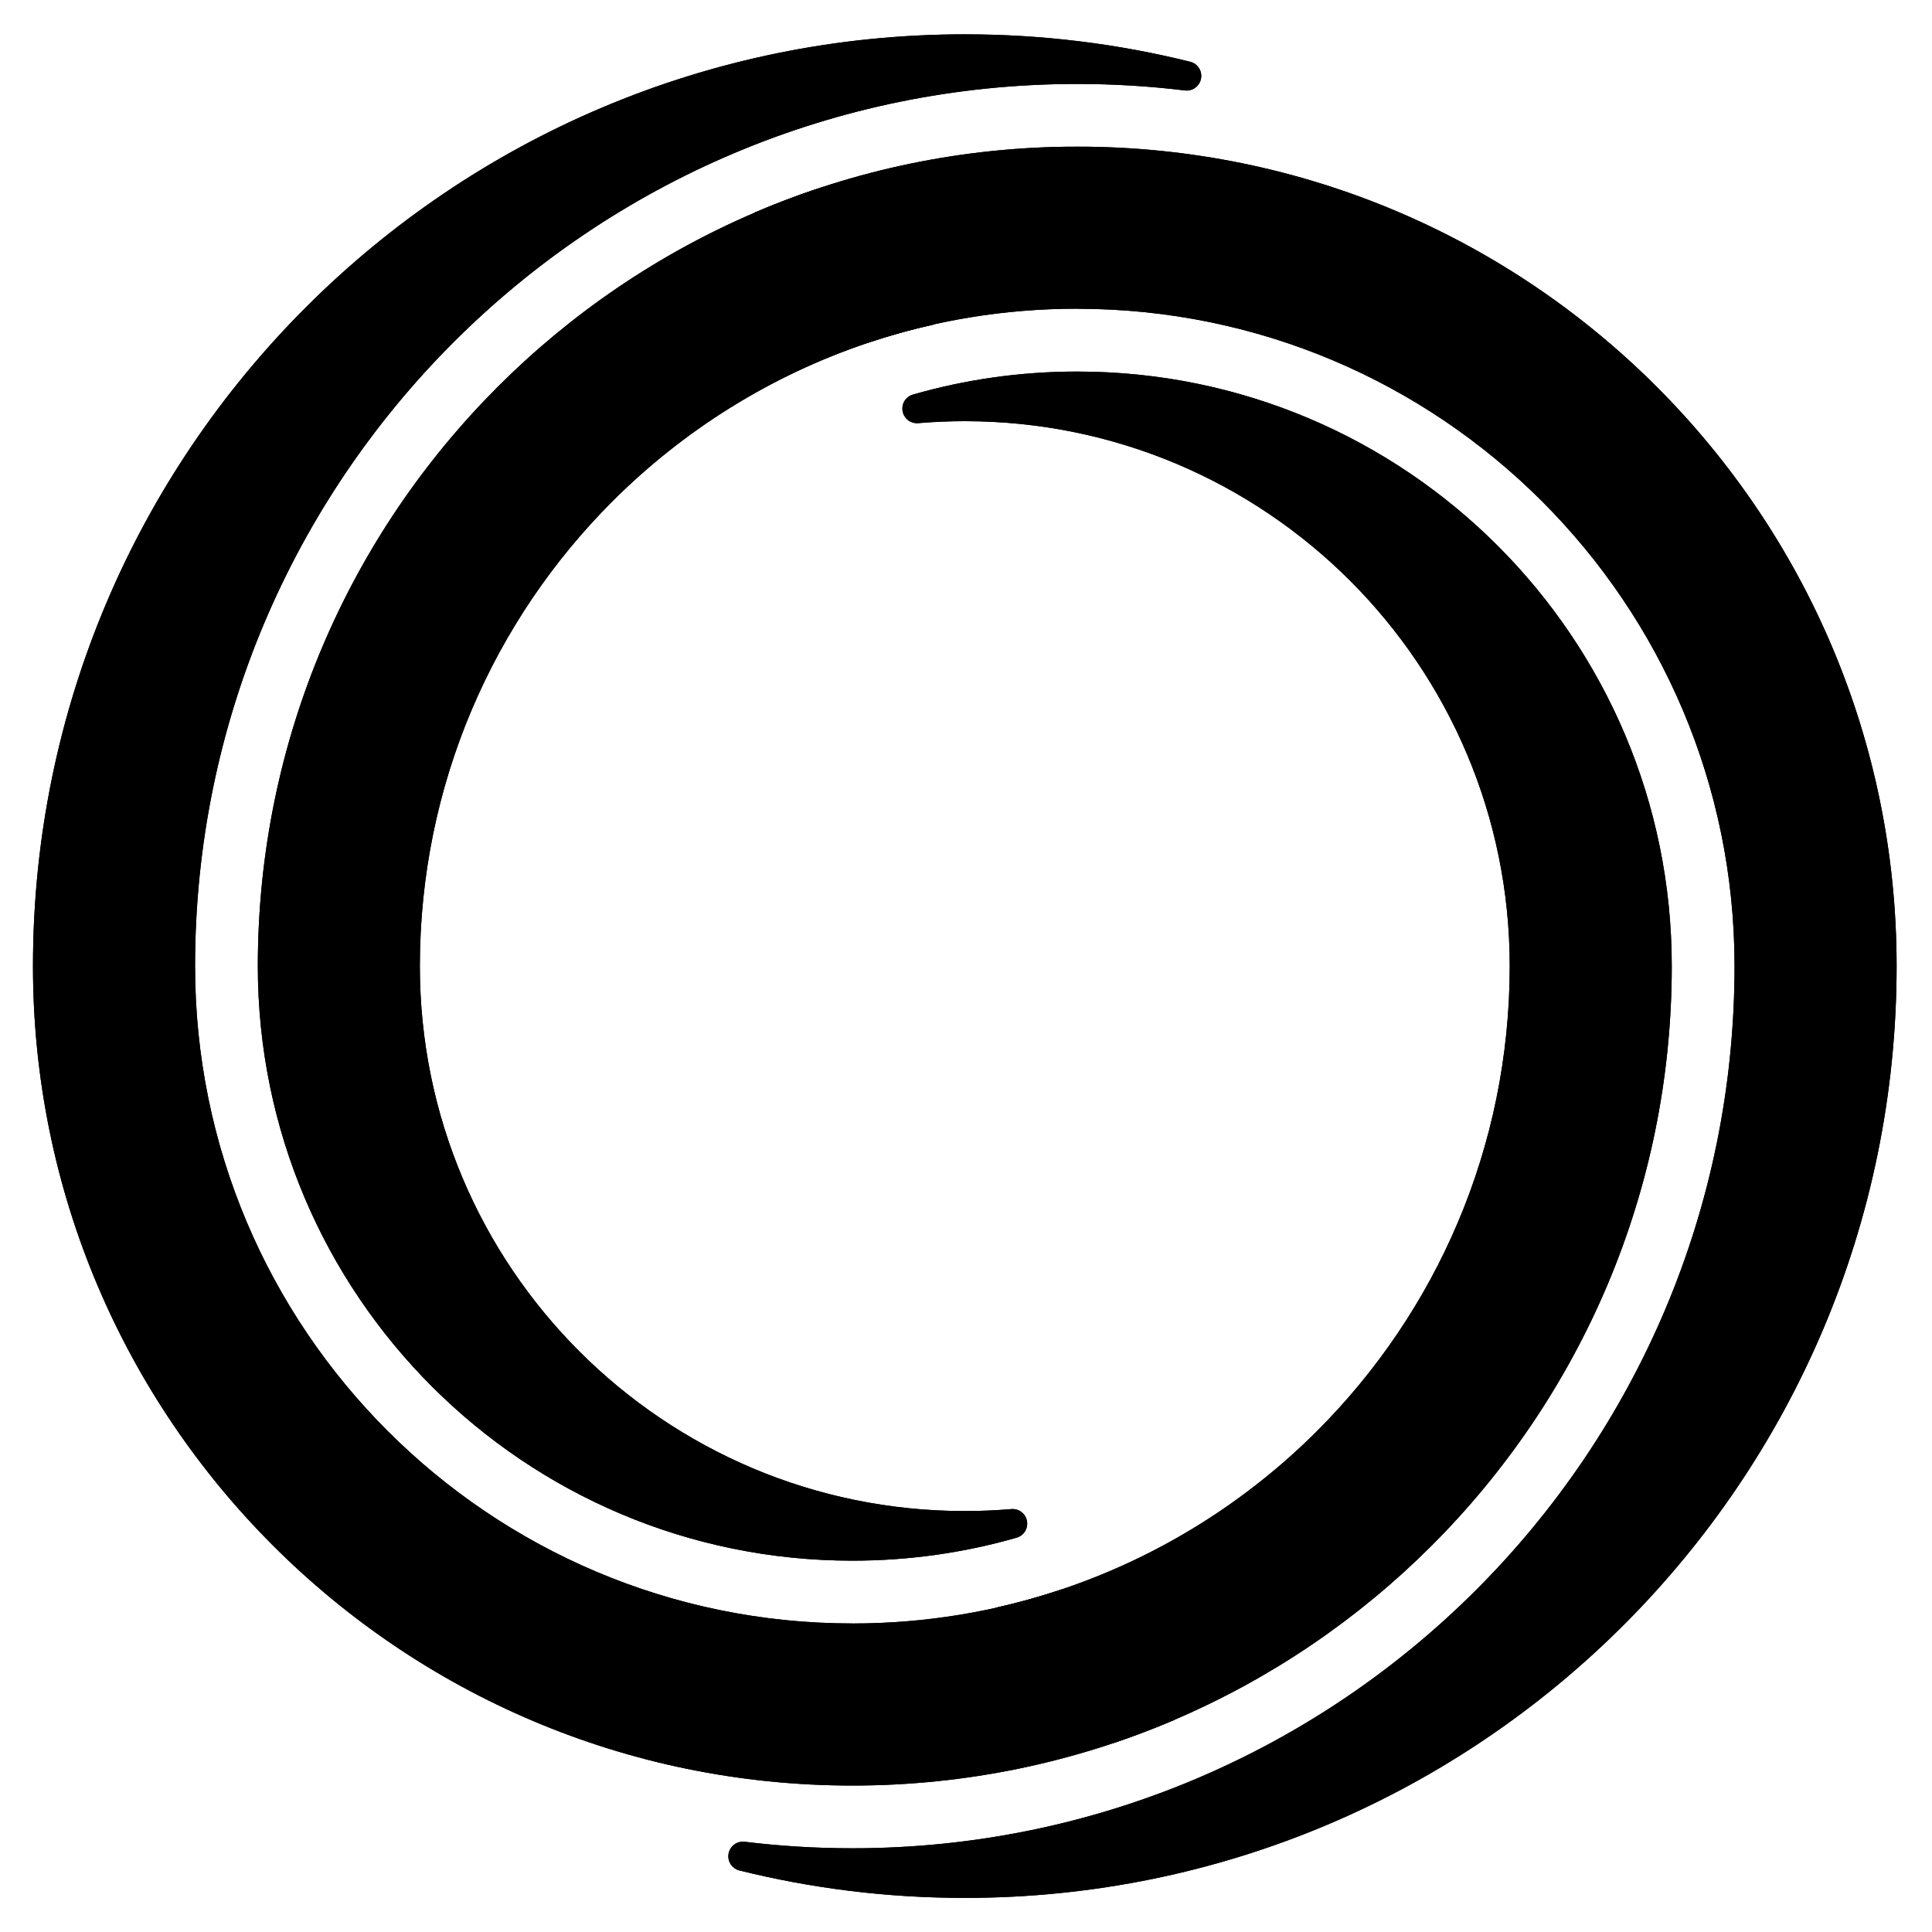
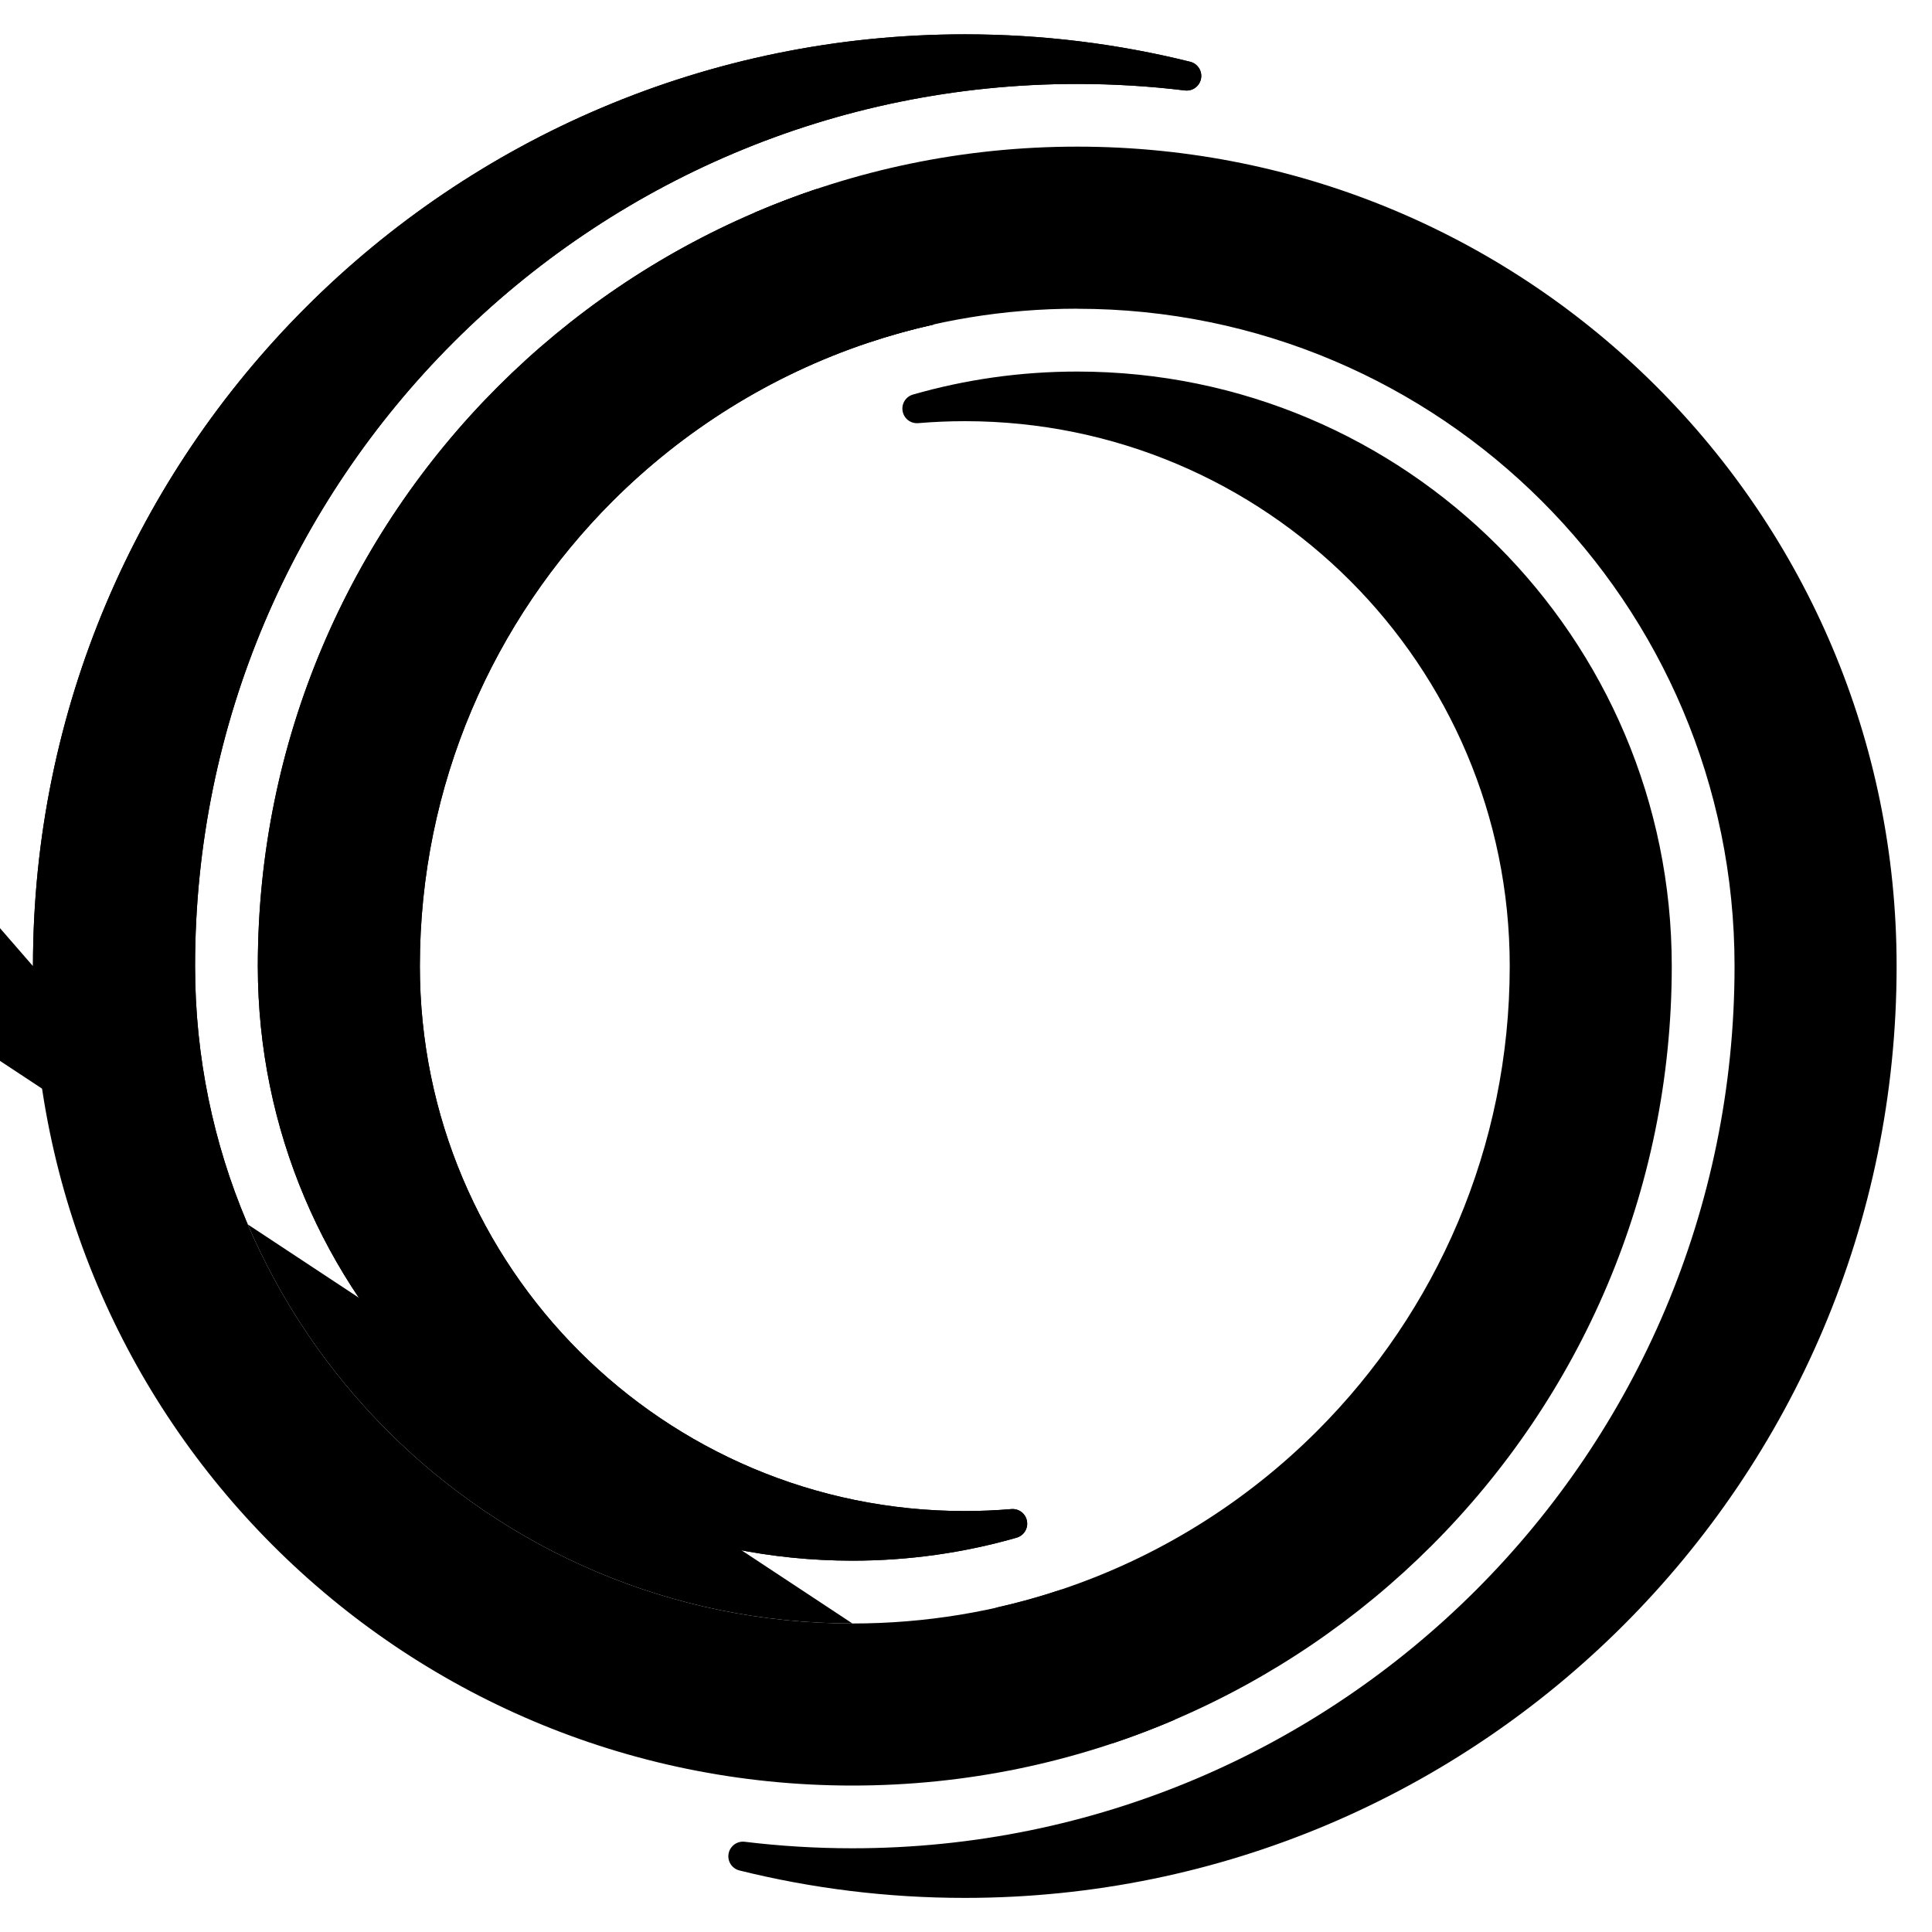
<svg xmlns="http://www.w3.org/2000/svg" id="Layer_1" viewBox="0 0 600 600">
  <defs>
    <clipPath id="clippath">
      <path d="m253.68,58.68c-6.54,2.19-12.96,4.64-19.24,7.33-30.02,12.86-57.07,31.33-79.83,54.09-46.05,46.05-74.54,109.67-74.54,179.94,0,50.99,20.67,97.15,54.08,130.56,33.41,33.41,79.57,54.08,130.56,54.08,17.7,0,34.81-2.49,51.01-7.14,2.25-.65,3.64-2.88,3.21-5.18-.42-2.31-2.51-3.9-4.85-3.7-4.77.4-9.59.61-14.47.61-46.73,0-89.04-18.94-119.66-49.56-30.62-30.62-49.56-72.93-49.56-119.66,0-56.38,22.85-107.41,59.79-144.35,22.05-22.05,49.13-39.09,79.37-49.23,6.68-2.24,13.52-4.15,20.49-5.7-9.02-10.12-24.22-27.83-36.37-42.07" clip-rule="evenodd" stroke-width="0" />
    </clipPath>
    <clipPath id="clippath-1">
-       <path d="m334.54,95.89c56.37,0,107.41,22.85,144.35,59.79,36.94,36.94,59.79,87.98,59.79,144.35,0,75.66-30.67,144.15-80.24,193.73-49.58,49.58-118.07,80.24-193.73,80.24-11.32,0-22.47-.69-33.43-2.02-2.38-.29-4.57,1.32-5.01,3.68-.44,2.36,1.04,4.65,3.37,5.23,22.41,5.57,45.85,8.52,69.98,8.52,79.91,0,152.26-32.39,204.63-84.76,52.37-52.37,84.76-124.72,84.76-204.63,0-70.27-28.48-133.89-74.54-179.94-46.05-46.05-109.67-74.54-179.94-74.54-35.54,0-69.38,7.29-100.11,20.45l35.12,40.44c20.41-6.85,42.26-10.56,64.98-10.56" clip-rule="evenodd" stroke-width="0" />
-     </clipPath>
+       </clipPath>
    <clipPath id="clippath-2">
-       <path d="m345.58,541.39c6.54-2.19,12.96-4.64,19.24-7.33,30.02-12.86,57.07-31.33,79.83-54.09,46.05-46.05,74.53-109.67,74.53-179.94,0-50.99-20.67-97.15-54.08-130.56-33.41-33.41-79.57-54.08-130.56-54.08-17.7,0-34.81,2.49-51.01,7.14-2.25.65-3.64,2.88-3.21,5.18.42,2.31,2.51,3.9,4.85,3.7,4.77-.4,9.59-.61,14.47-.61,46.73,0,89.04,18.94,119.66,49.56,30.62,30.62,49.56,72.93,49.56,119.66,0,56.37-22.85,107.41-59.79,144.35-22.05,22.05-49.13,39.09-79.37,49.23-6.68,2.24-13.52,4.15-20.49,5.7,9.02,10.12,24.22,27.83,36.37,42.07" clip-rule="evenodd" stroke-width="0" />
-     </clipPath>
+       </clipPath>
    <clipPath id="clippath-3">
      <path d="m264.72,504.18c-56.37,0-107.41-22.85-144.35-59.79-36.94-36.94-59.79-87.98-59.79-144.35,0-75.66,30.67-144.15,80.24-193.73,49.58-49.58,118.07-80.24,193.73-80.24,11.32,0,22.47.69,33.43,2.02,2.38.29,4.57-1.32,5.01-3.68.44-2.36-1.04-4.65-3.37-5.23-22.41-5.57-45.85-8.52-69.98-8.52-79.91,0-152.26,32.39-204.63,84.76C42.63,147.78,10.24,220.13,10.24,300.04c0,70.27,28.48,133.89,74.54,179.94,46.05,46.05,109.67,74.54,179.94,74.54,35.54,0,69.38-7.29,100.11-20.45l-35.12-40.44c-20.41,6.85-42.26,10.56-64.98,10.56" clip-rule="evenodd" stroke-width="0" />
    </clipPath>
  </defs>
  <path d="m253.68,58.68c-6.54,2.19-12.96,4.64-19.24,7.33-30.02,12.86-57.07,31.33-79.83,54.09-46.05,46.05-74.54,109.67-74.54,179.94,0,50.99,20.67,97.15,54.08,130.56,33.41,33.41,79.57,54.08,130.56,54.08,17.7,0,34.81-2.49,51.01-7.14,2.25-.65,3.64-2.88,3.21-5.18-.42-2.31-2.51-3.9-4.85-3.7-4.77.4-9.59.61-14.47.61-46.73,0-89.04-18.94-119.66-49.56-30.62-30.62-49.56-72.93-49.56-119.66,0-56.38,22.85-107.41,59.79-144.35,22.05-22.05,49.13-39.09,79.37-49.23,6.68-2.24,13.52-4.15,20.49-5.7-9.02-10.12-24.22-27.83-36.37-42.07" fill-rule="evenodd" />
  <g clip-path="url(#clippath)">
    <rect x="80.07" y="58.68" width="239.29" height="426" stroke-width="0" />
  </g>
  <path d="m334.54,95.89c56.37,0,107.41,22.85,144.35,59.79,36.94,36.94,59.79,87.98,59.79,144.35,0,75.66-30.67,144.15-80.24,193.73-49.58,49.58-118.07,80.24-193.73,80.24-11.32,0-22.47-.69-33.43-2.02-2.38-.29-4.57,1.32-5.01,3.68-.44,2.36,1.04,4.65,3.37,5.23,22.41,5.57,45.85,8.52,69.98,8.52,79.91,0,152.26-32.39,204.63-84.76,52.37-52.37,84.76-124.72,84.76-204.63,0-70.27-28.48-133.89-74.54-179.94-46.05-46.05-109.67-74.54-179.94-74.54-35.54,0-69.38,7.29-100.11,20.45l35.12,40.44c20.41-6.85,42.26-10.56,64.98-10.56" fill-rule="evenodd" />
  <g clip-path="url(#clippath-1)">
-     <rect x="225.84" y="45.57" width="363.18" height="543.86" stroke-width="0" />
-   </g>
+     </g>
  <path d="m345.58,541.39c6.54-2.19,12.96-4.64,19.24-7.33,30.02-12.86,57.07-31.33,79.83-54.09,46.05-46.05,74.53-109.67,74.53-179.94,0-50.99-20.67-97.15-54.08-130.56-33.41-33.41-79.57-54.08-130.56-54.08-17.7,0-34.81,2.49-51.01,7.14-2.25.65-3.64,2.88-3.21,5.18.42,2.31,2.51,3.9,4.85,3.7,4.77-.4,9.59-.61,14.47-.61,46.73,0,89.04,18.94,119.66,49.56,30.62,30.62,49.56,72.93,49.56,119.66,0,56.37-22.85,107.41-59.79,144.35-22.05,22.05-49.13,39.09-79.37,49.23-6.68,2.24-13.52,4.15-20.49,5.7,9.02,10.12,24.22,27.83,36.37,42.07" fill-rule="evenodd" />
  <g clip-path="url(#clippath-2)">
    <rect x="279.9" y="115.4" width="239.29" height="426" stroke-width="0" />
  </g>
-   <path d="m264.72,504.18c-56.37,0-107.41-22.85-144.35-59.79-36.94-36.94-59.79-87.98-59.79-144.35,0-75.66,30.67-144.15,80.24-193.73,49.58-49.58,118.07-80.24,193.73-80.24,11.32,0,22.47.69,33.43,2.02,2.38.29,4.57-1.32,5.01-3.68.44-2.36-1.04-4.65-3.37-5.23-22.41-5.57-45.85-8.52-69.98-8.52-79.91,0-152.26,32.39-204.63,84.76C42.63,147.78,10.24,220.13,10.24,300.04c0,70.27,28.48,133.89,74.54,179.94,46.05,46.05,109.67,74.54,179.94,74.54,35.54,0,69.38-7.29,100.11-20.45l-35.12-40.44c-20.41,6.85-42.26,10.56-64.98,10.56" fill-rule="evenodd" />
+   <path d="m264.72,504.18c-56.37,0-107.41-22.85-144.35-59.79-36.94-36.94-59.79-87.98-59.79-144.35,0-75.66,30.67-144.15,80.24-193.73,49.58-49.58,118.07-80.24,193.73-80.24,11.32,0,22.47.69,33.43,2.02,2.38.29,4.57-1.32,5.01-3.68.44-2.36-1.04-4.65-3.37-5.23-22.41-5.57-45.85-8.52-69.98-8.52-79.91,0-152.26,32.39-204.63,84.76C42.63,147.78,10.24,220.13,10.24,300.04l-35.12-40.44c-20.41,6.85-42.26,10.56-64.98,10.56" fill-rule="evenodd" />
  <g clip-path="url(#clippath-3)">
    <rect x="10.24" y="10.65" width="363.18" height="543.86" stroke-width="0" />
  </g>
</svg>